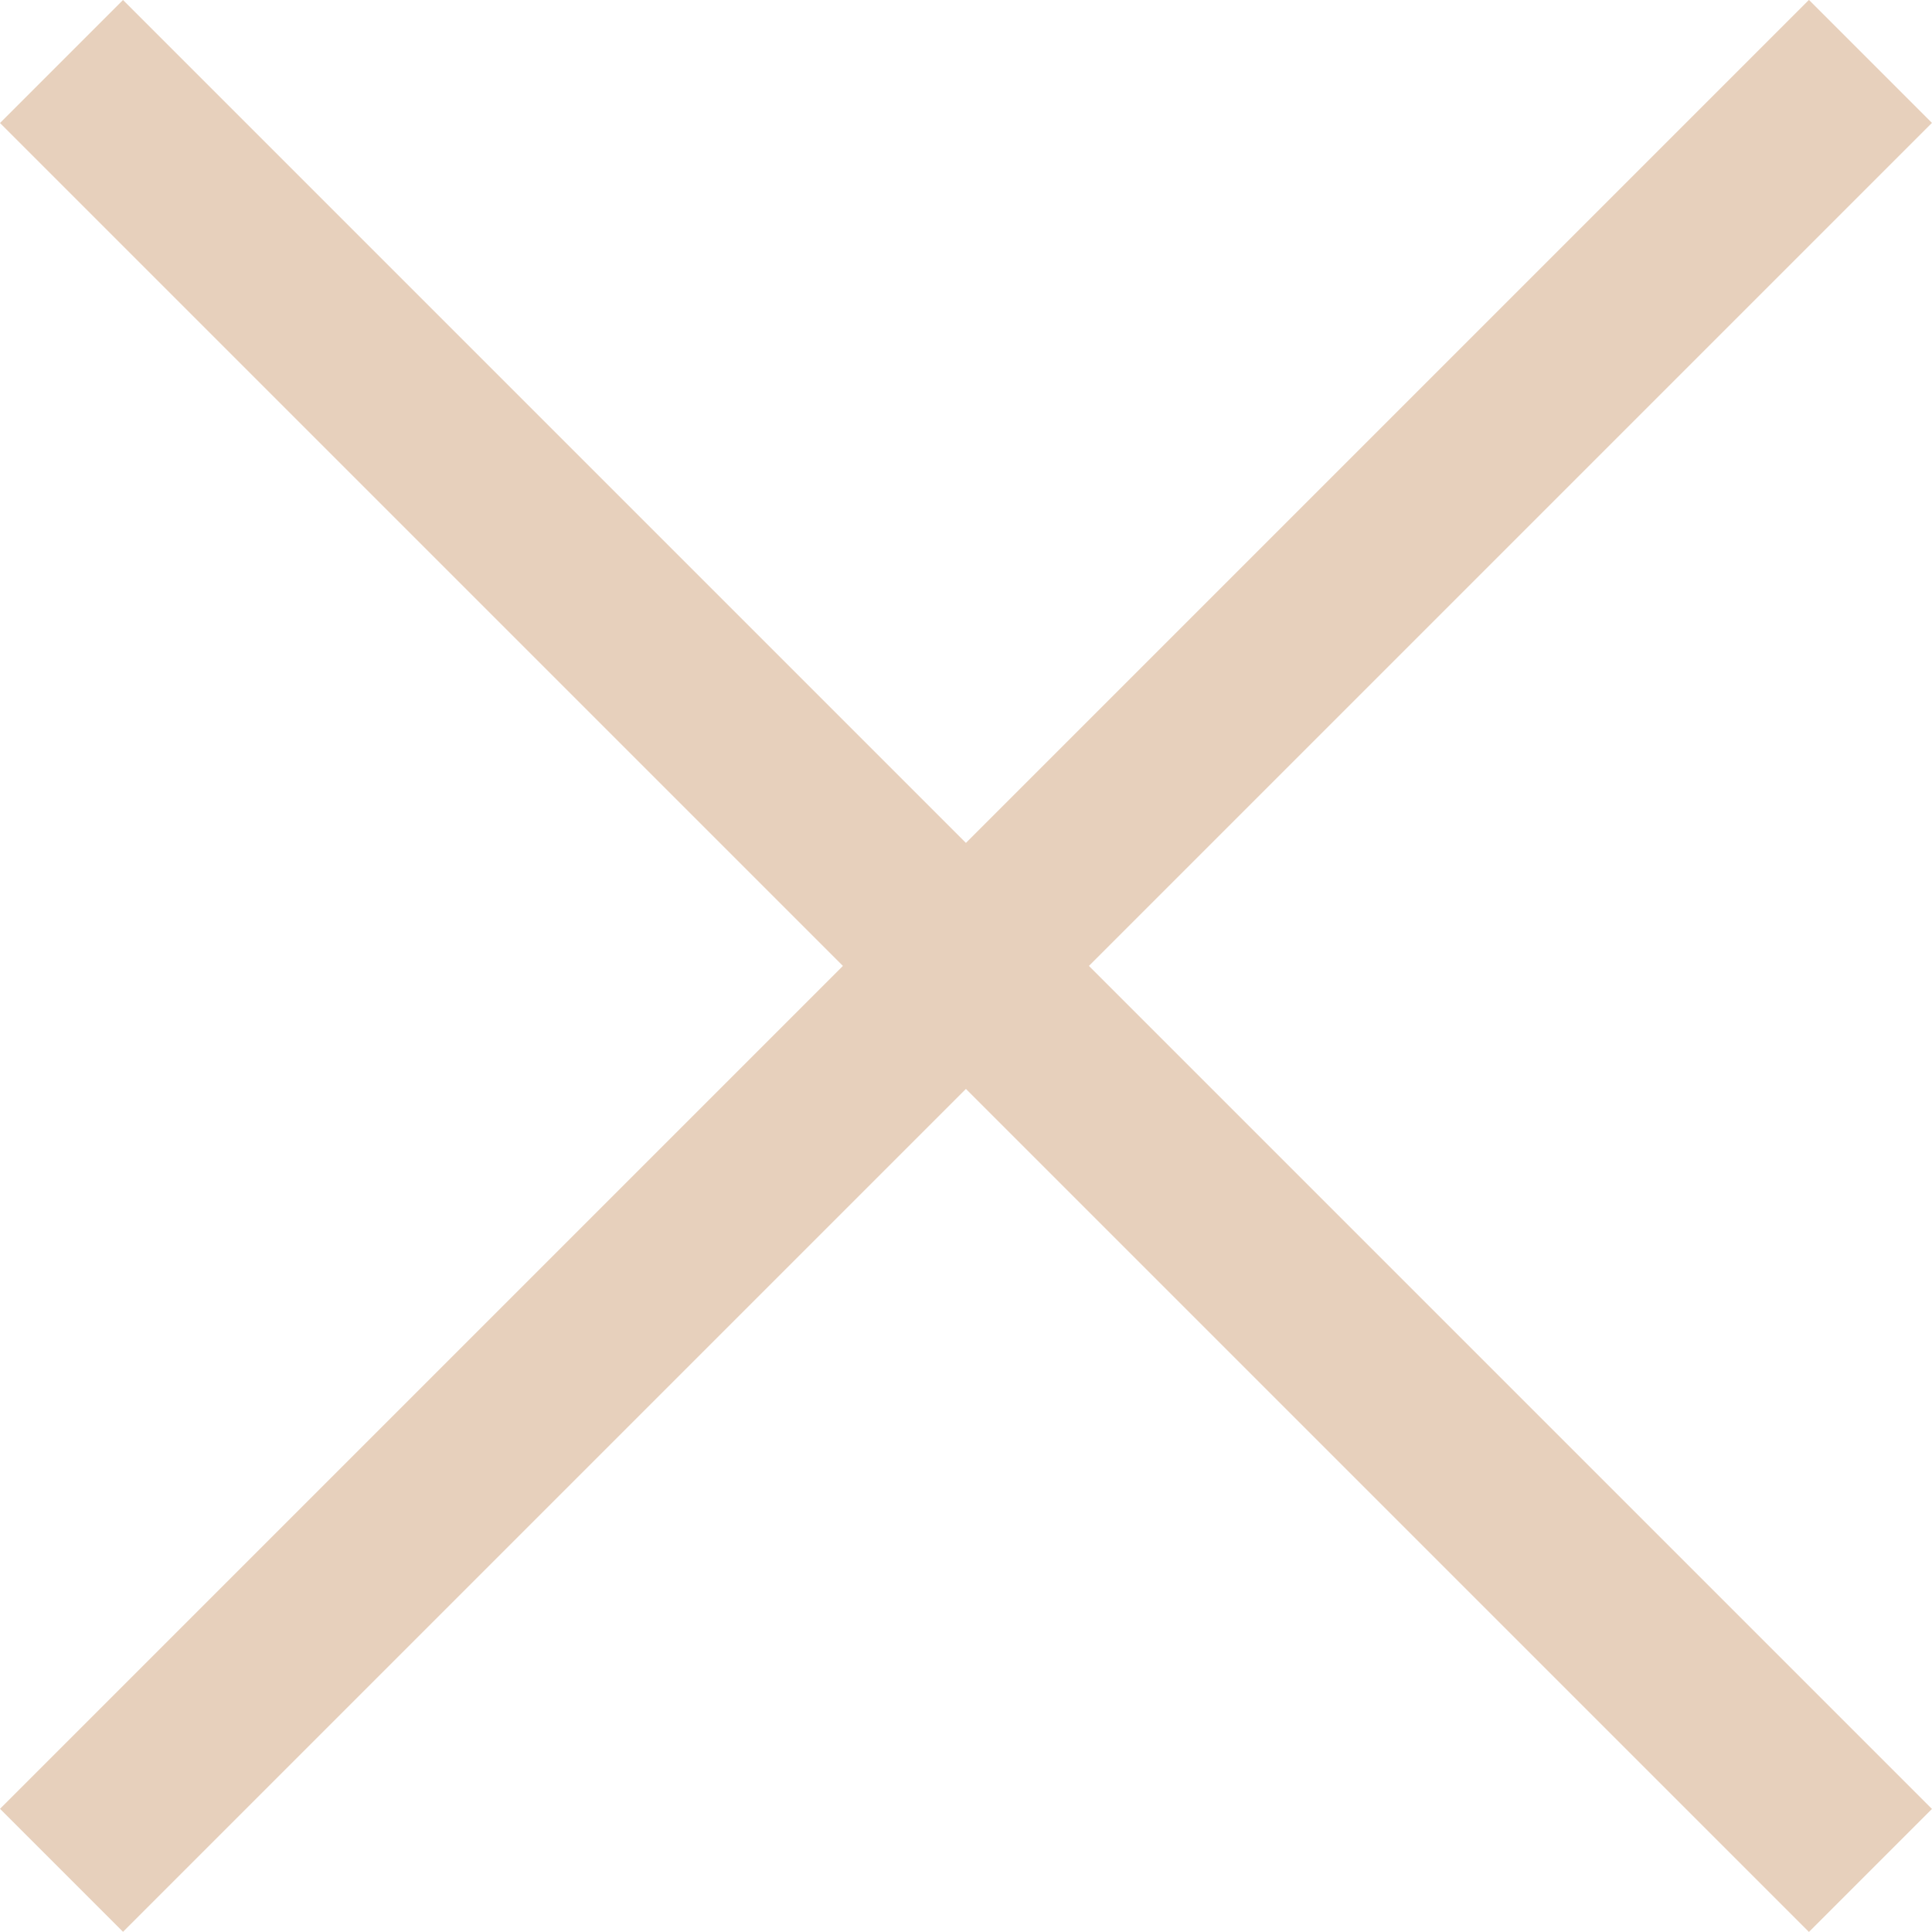
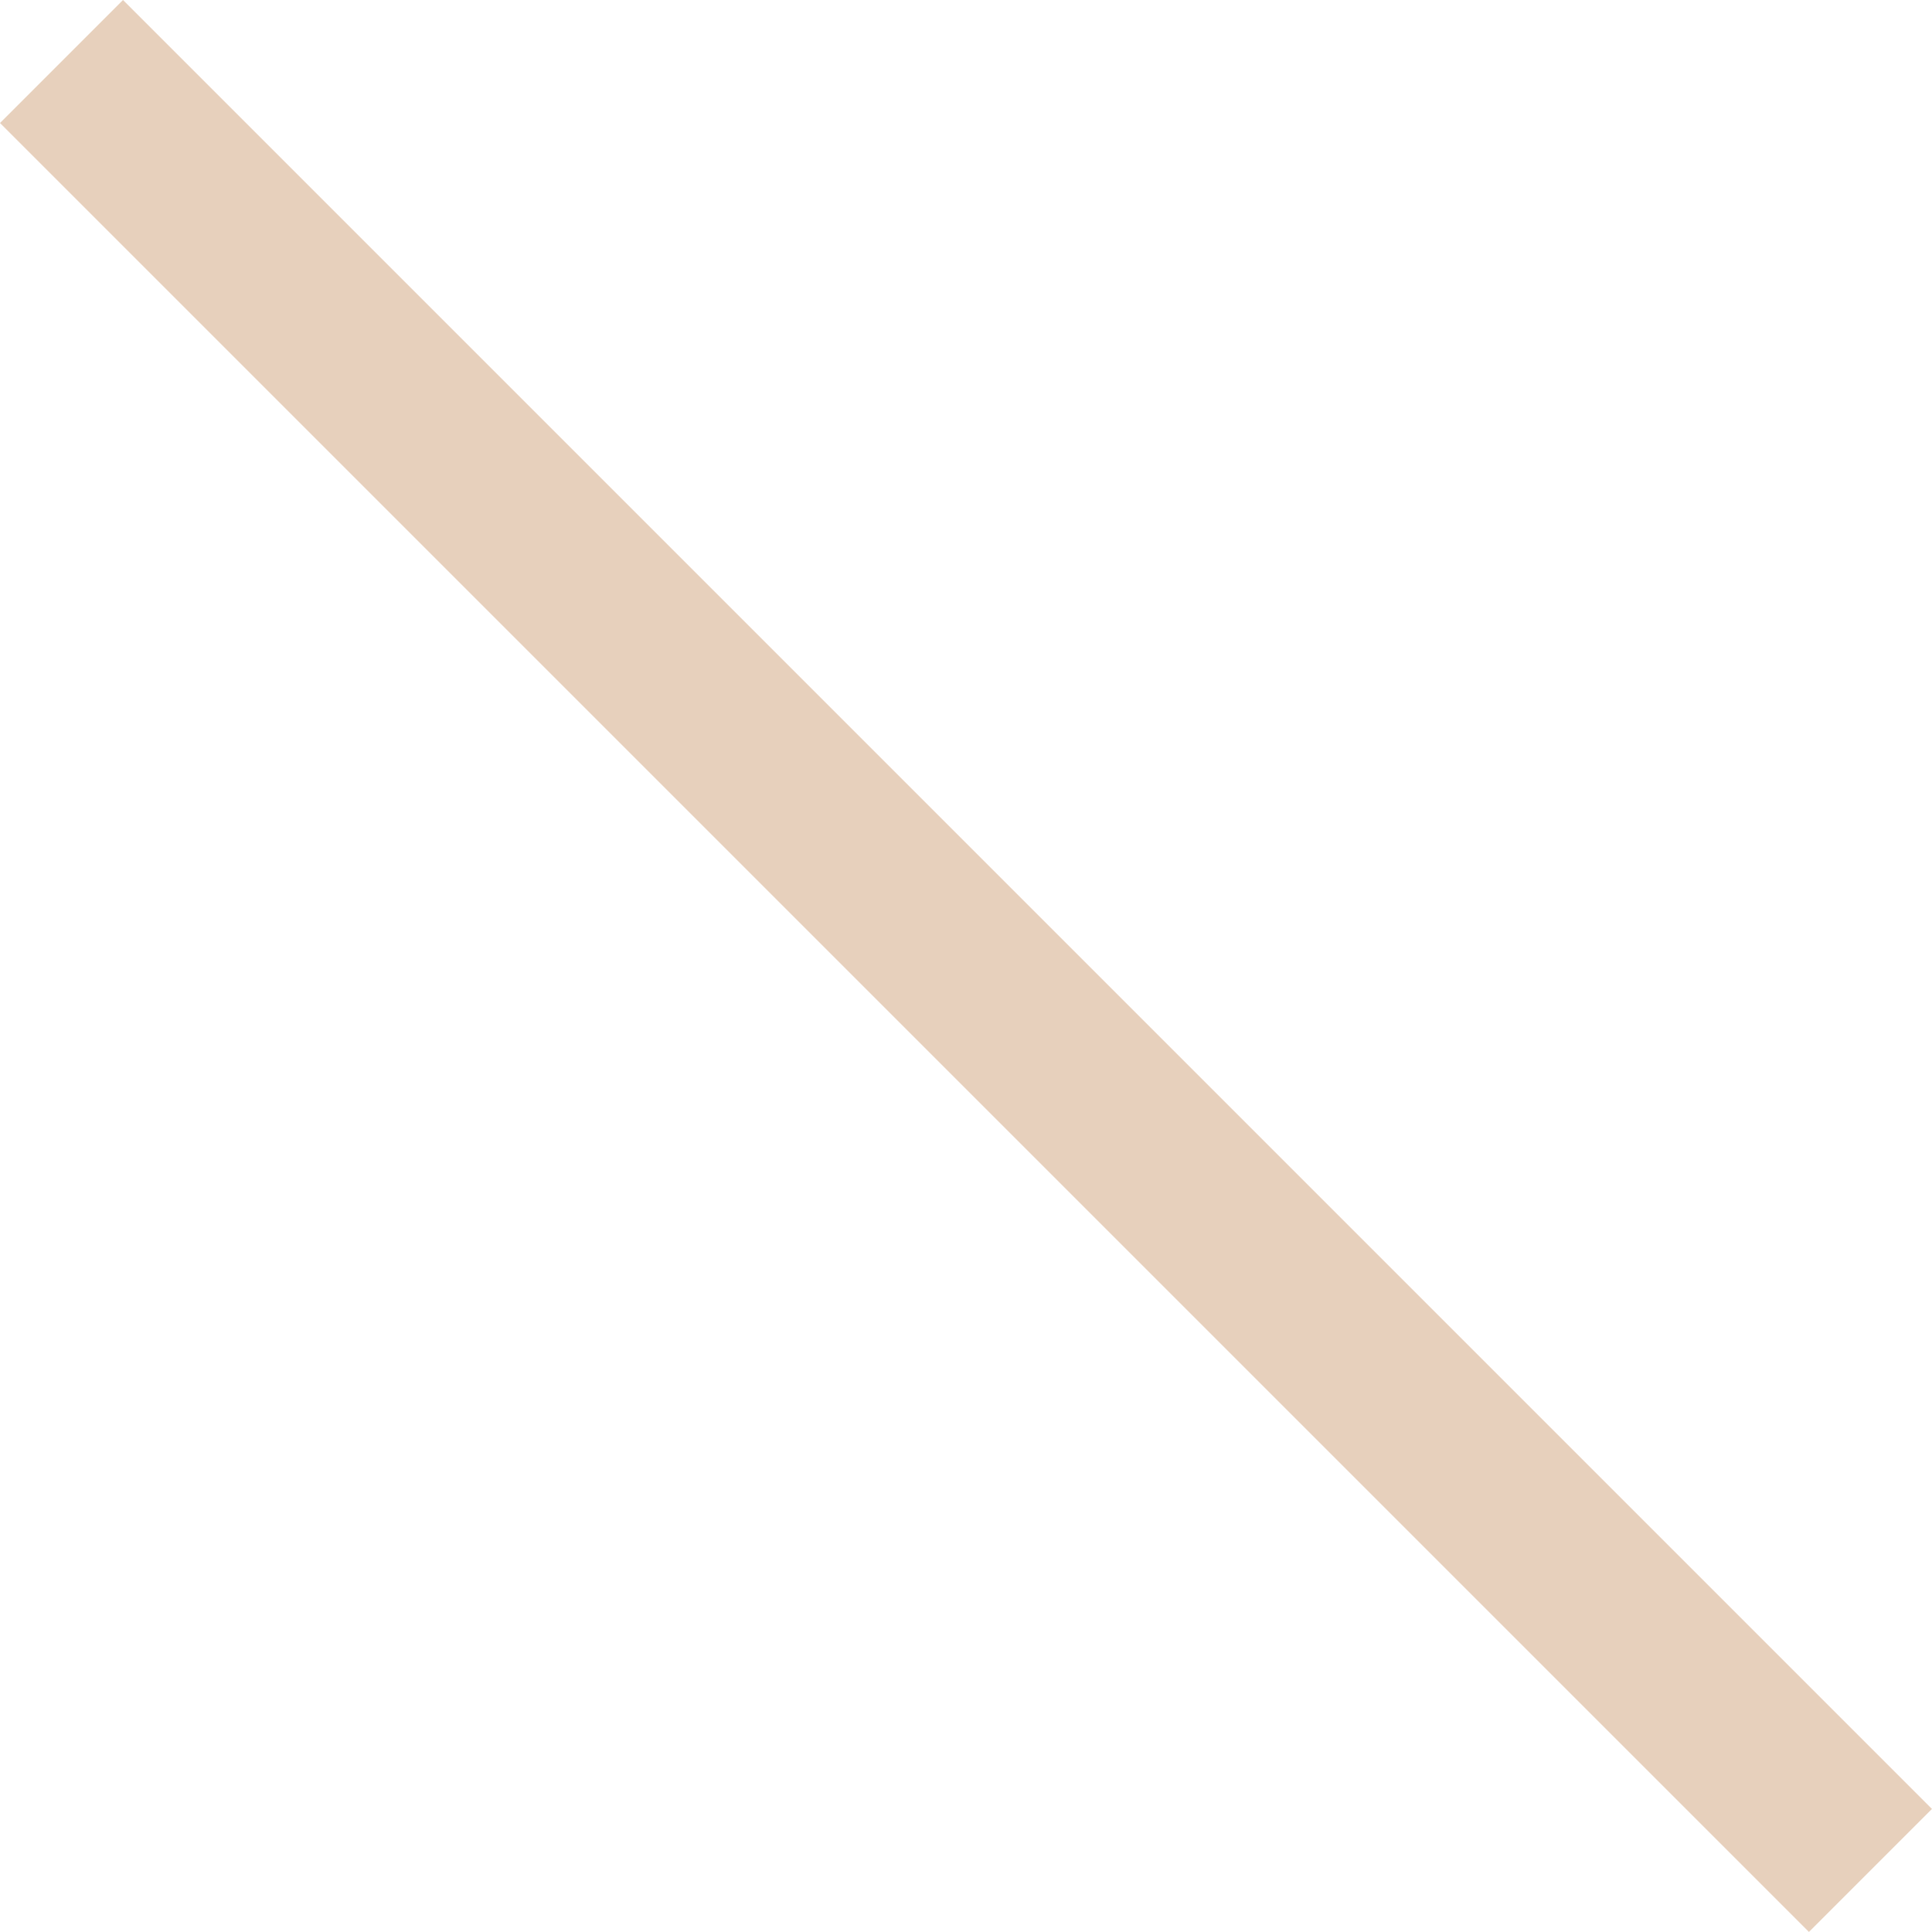
<svg xmlns="http://www.w3.org/2000/svg" id="_层_1" viewBox="0 0 110.39 110.39">
  <defs>
    <style>.cls-1{fill:#e7d0bc;}</style>
  </defs>
-   <rect class="cls-1" x="-17.89" y="50.22" width="146.17" height="9.94" transform="translate(-22.86 55.19) rotate(-45)" />
  <rect class="cls-1" x="50.22" y="-17.89" width="9.94" height="146.17" transform="translate(-22.86 55.19) rotate(-45)" />
</svg>